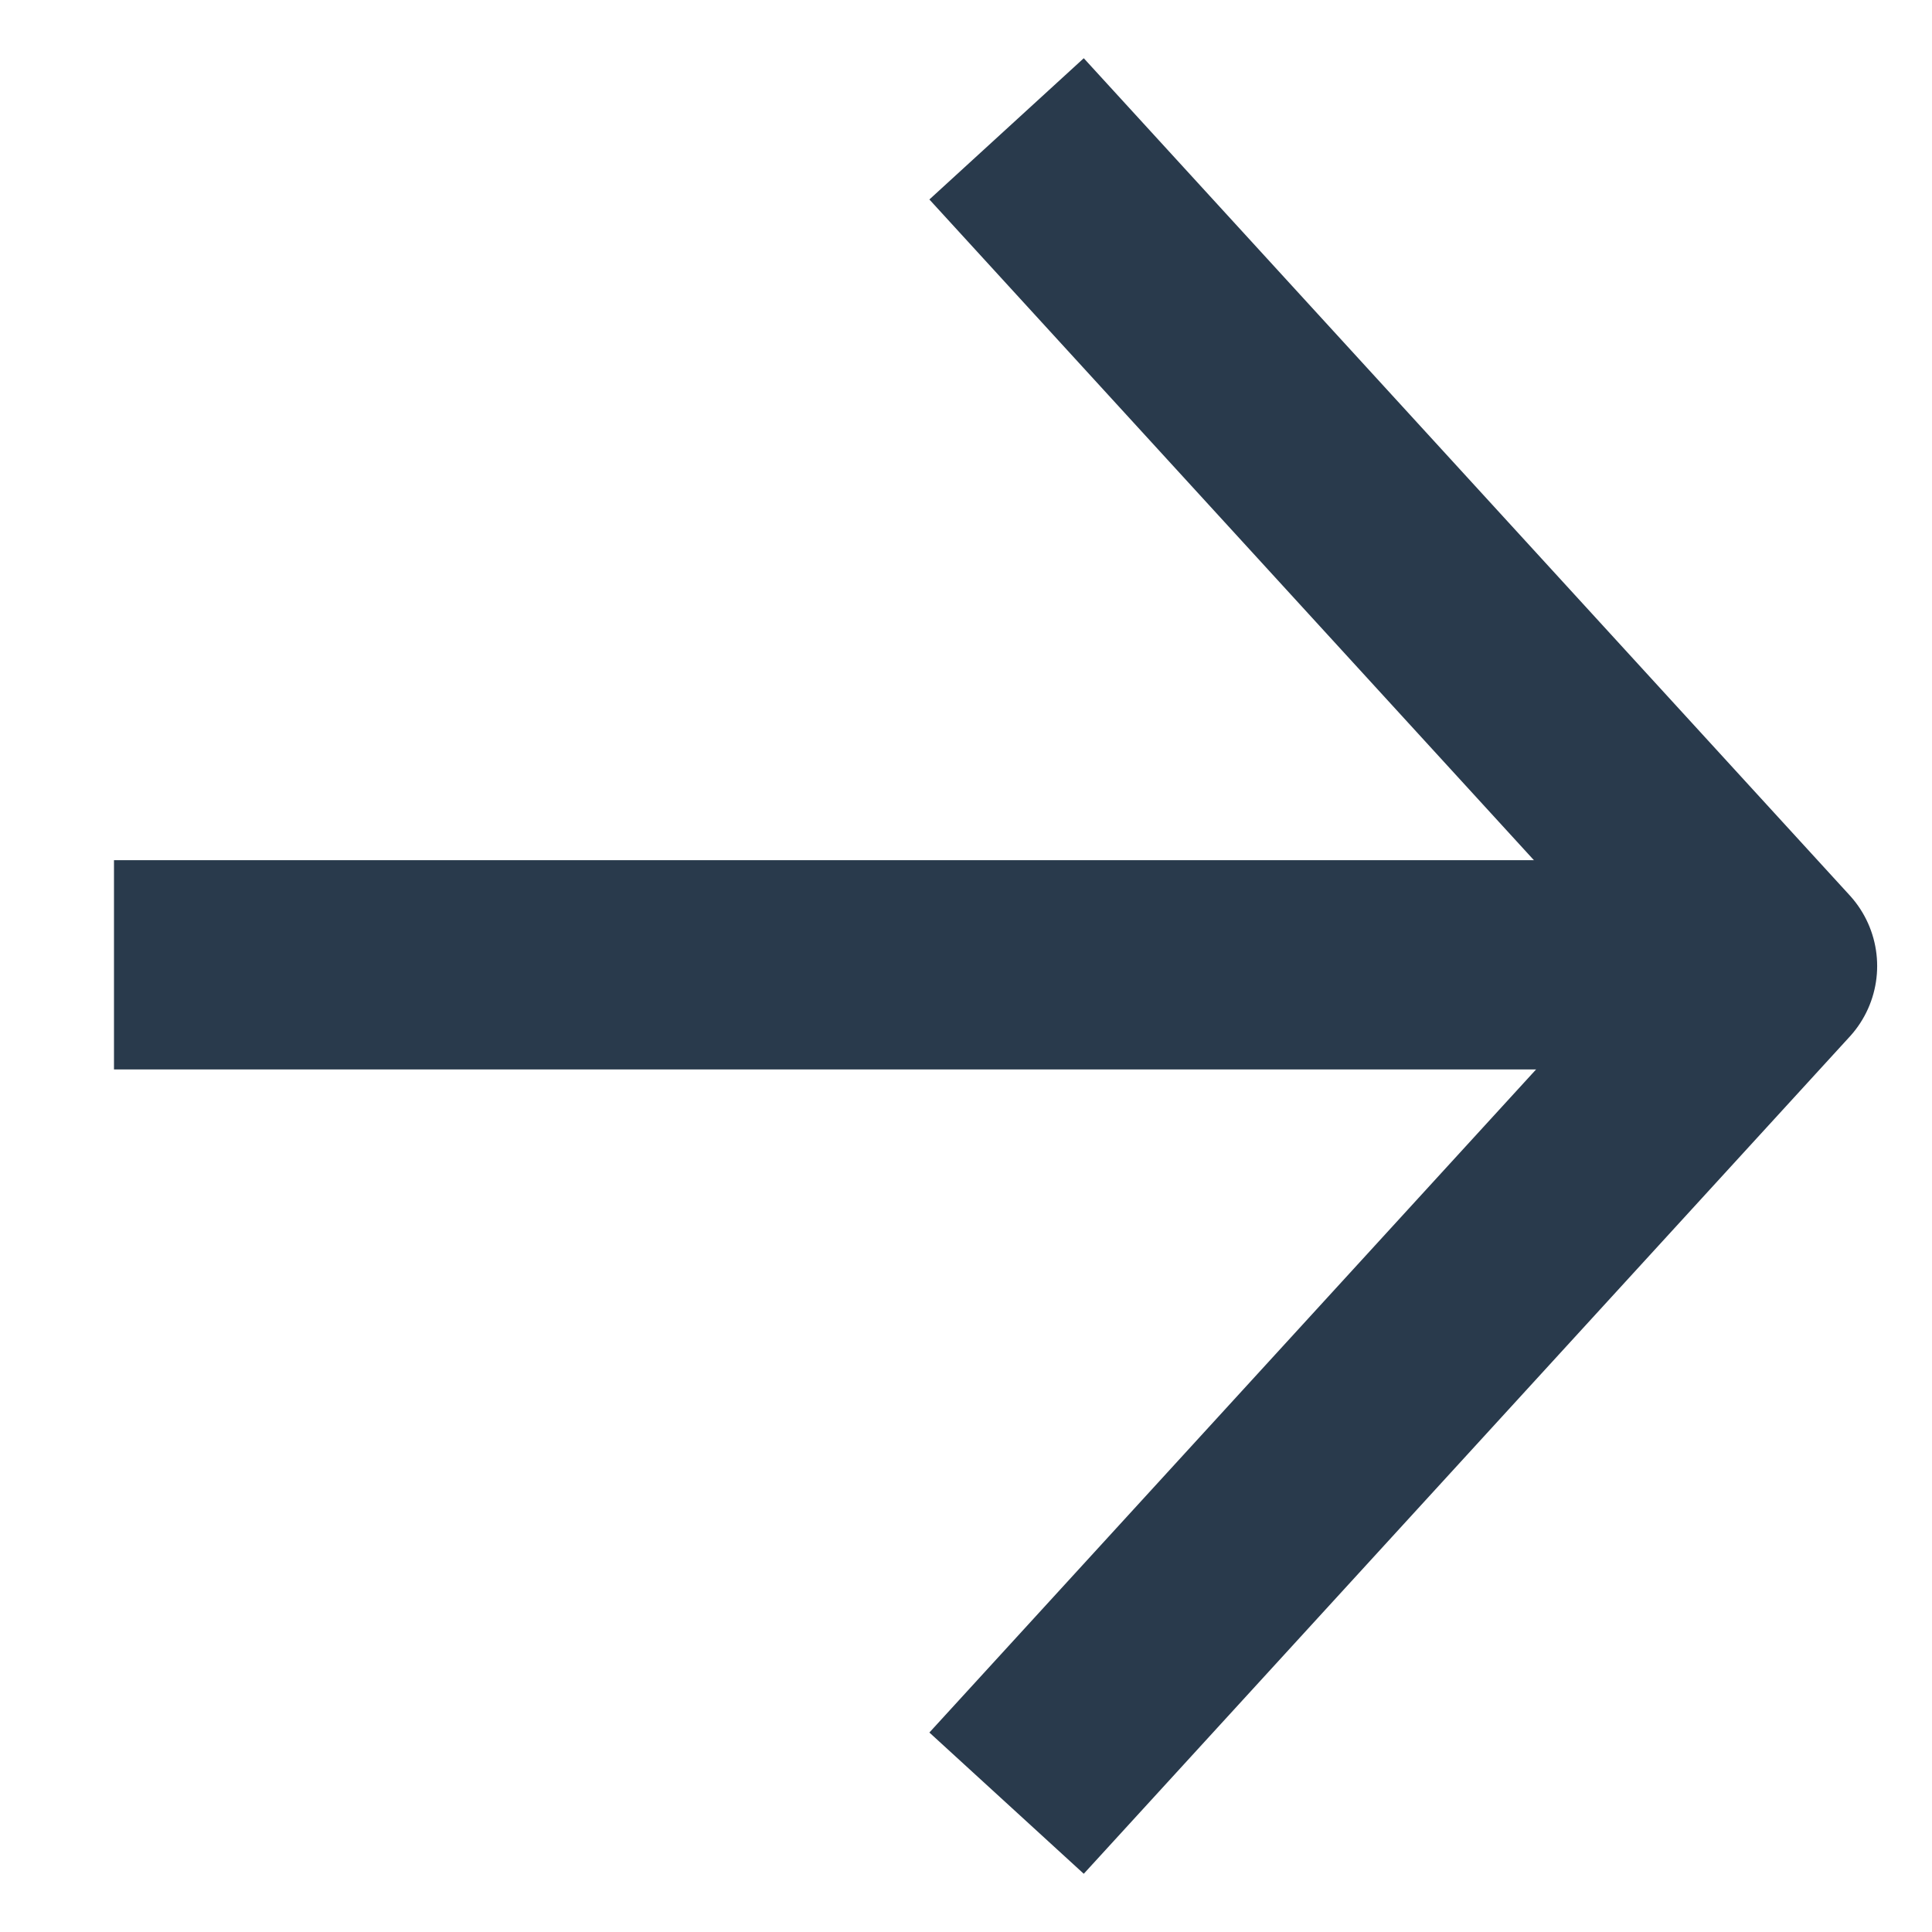
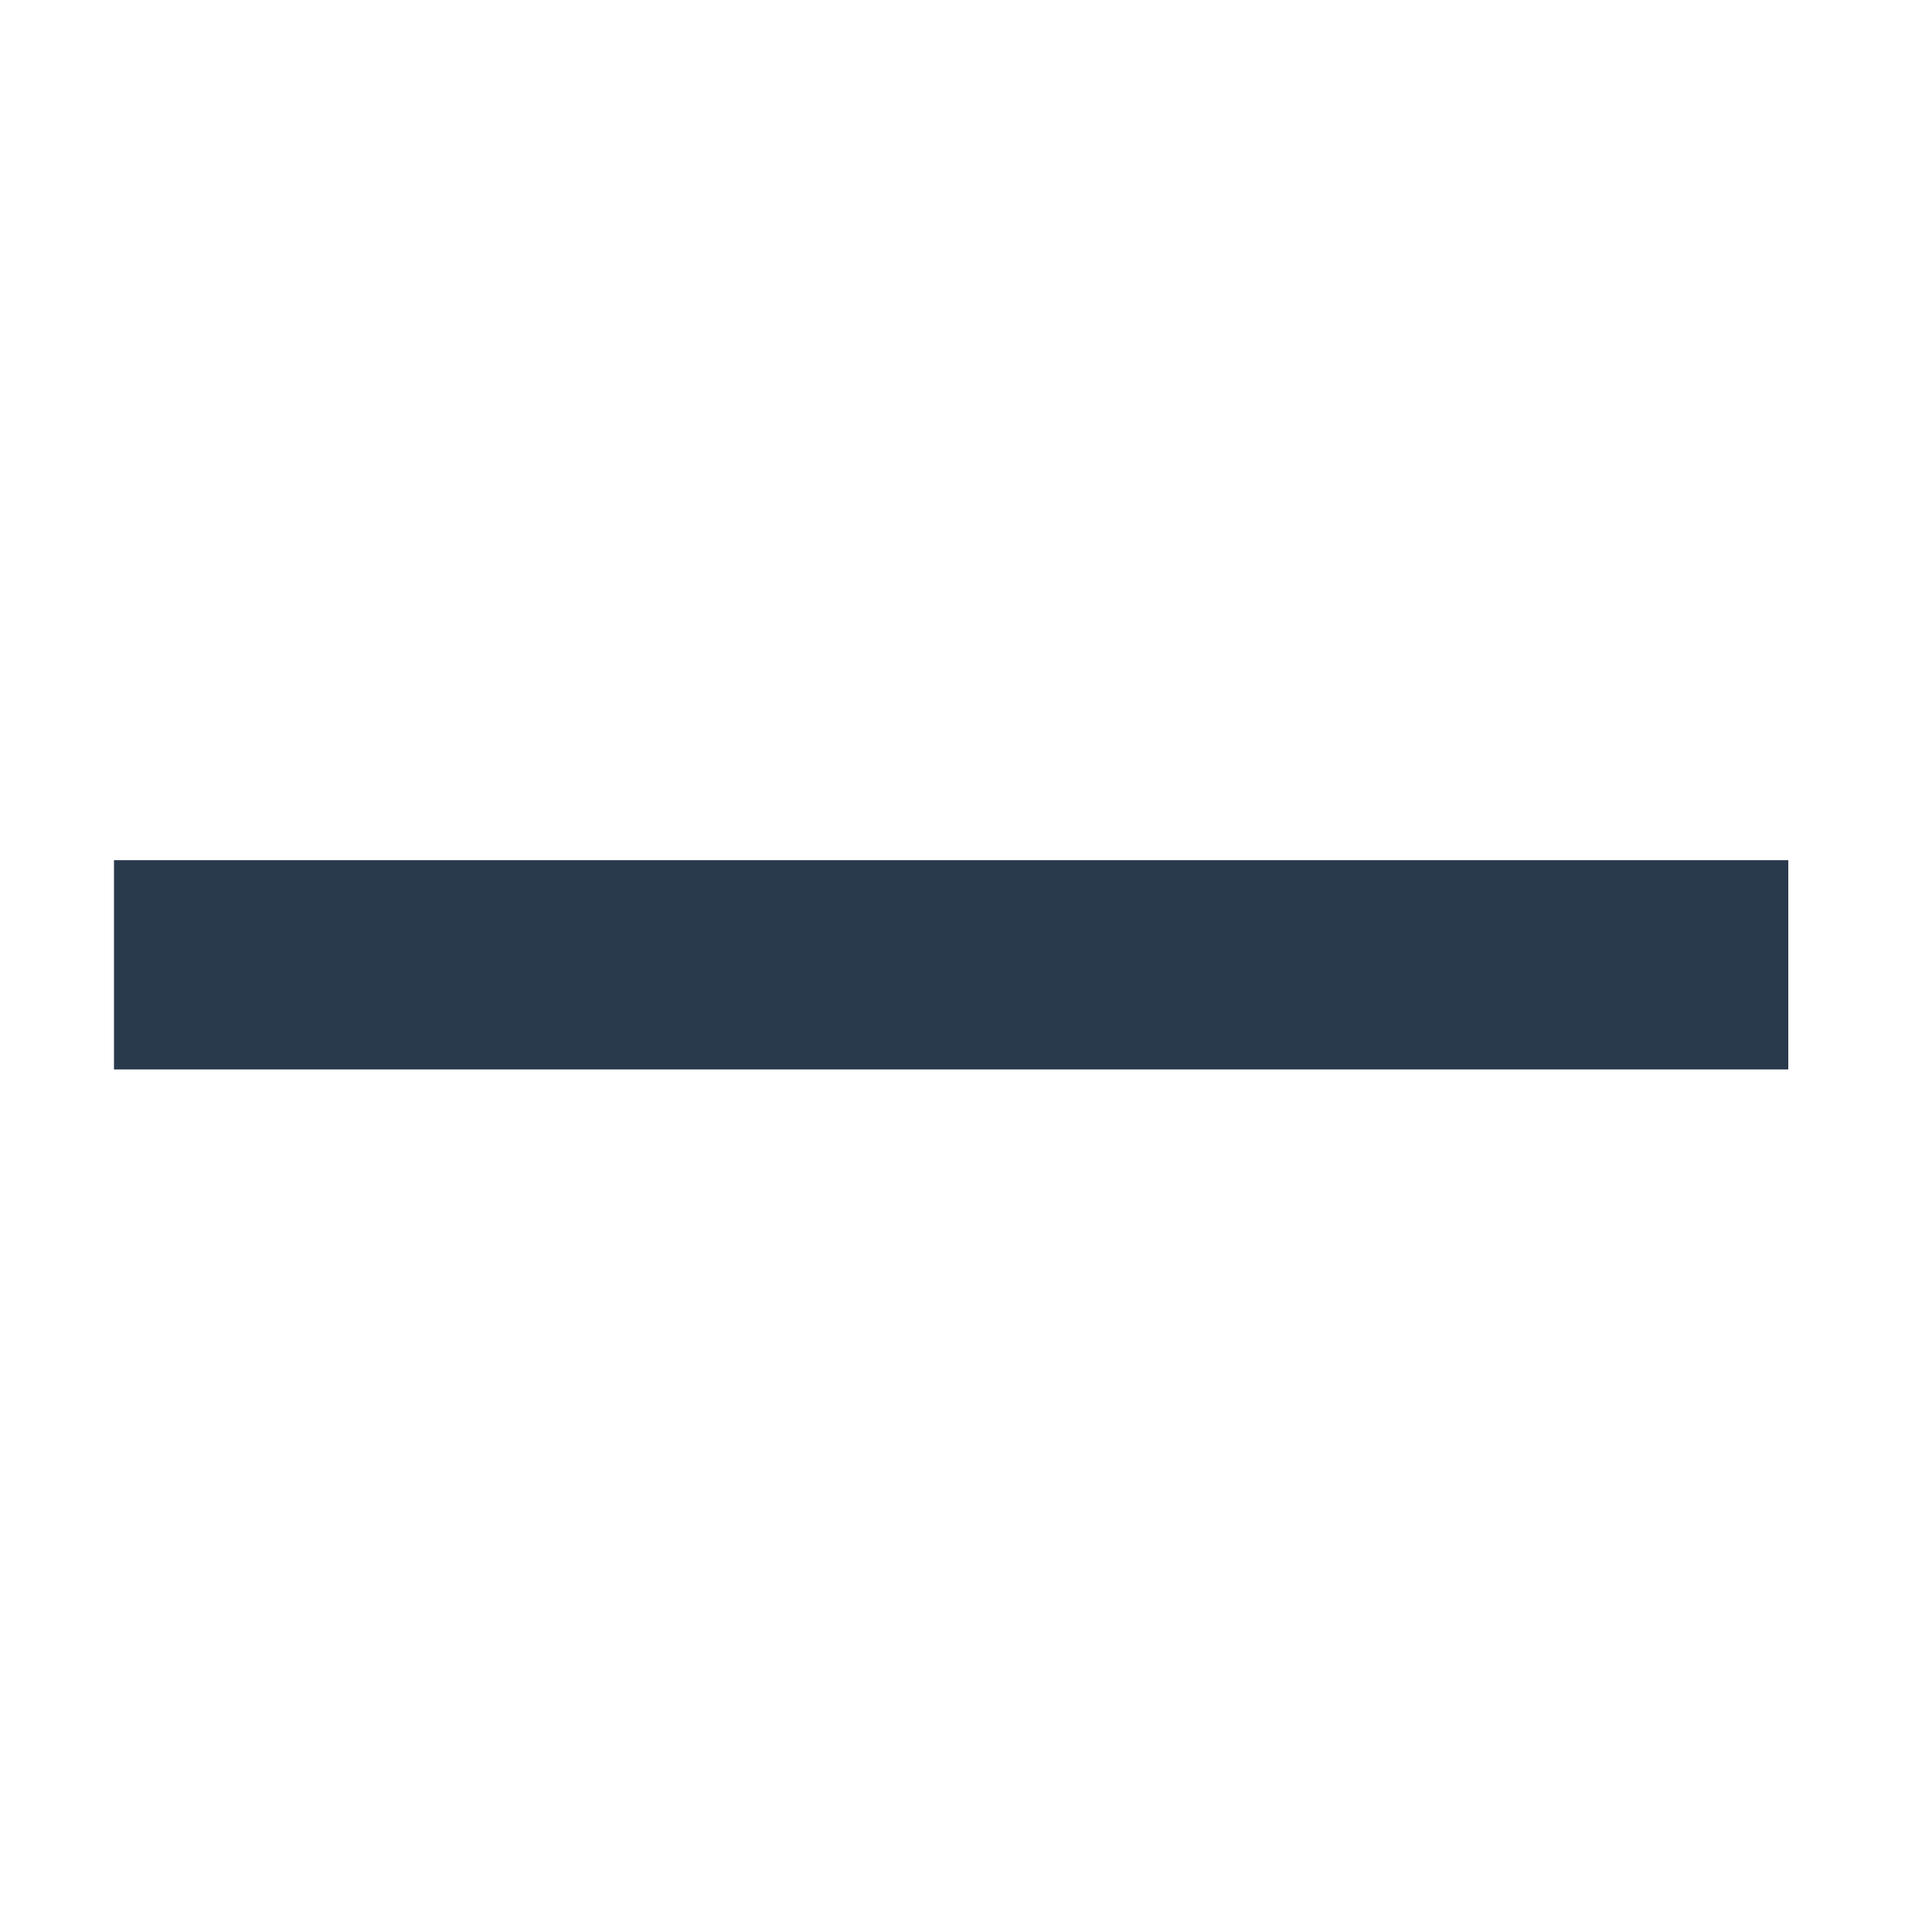
<svg xmlns="http://www.w3.org/2000/svg" width="13" height="13" viewBox="0 0 13 13" fill="none">
  <path d="M0.767 6.492L12.033 6.492" stroke="#293A4C" stroke-width="1.408" />
-   <path d="M6.773 12.133L11.927 6.5L6.773 0.867" stroke="#293A4C" stroke-width="1.408" stroke-linejoin="round" />
</svg>